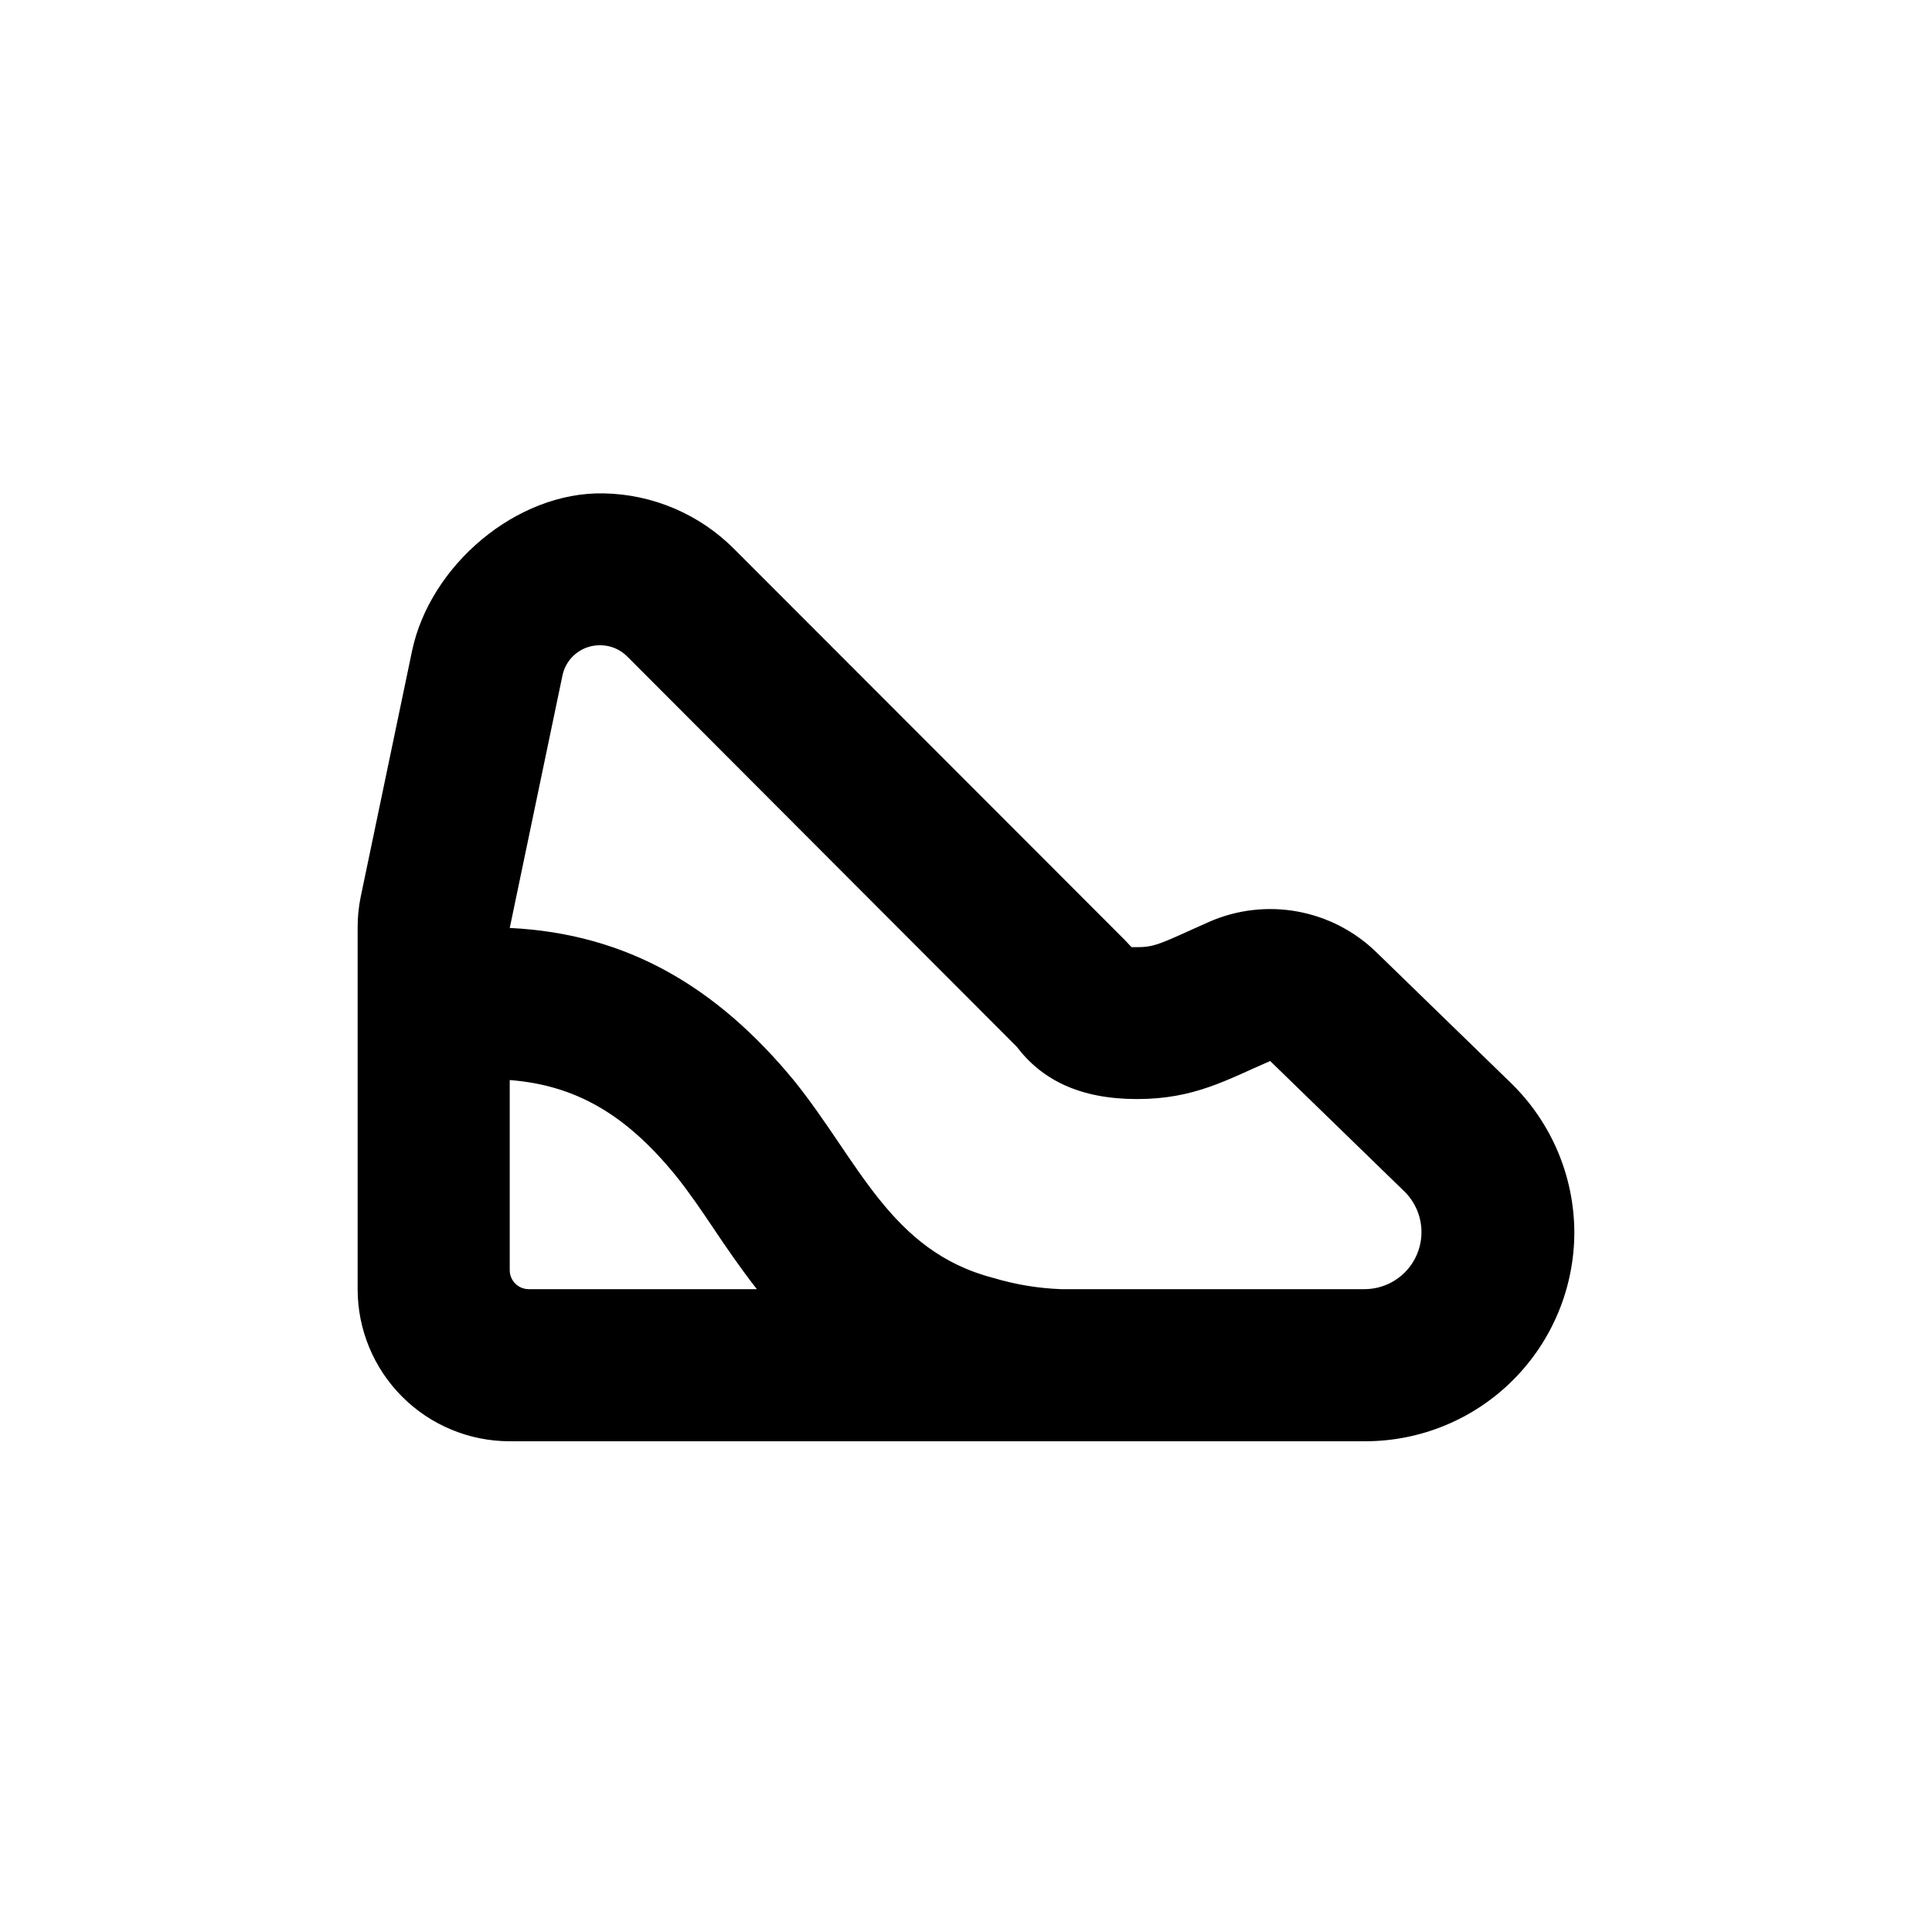
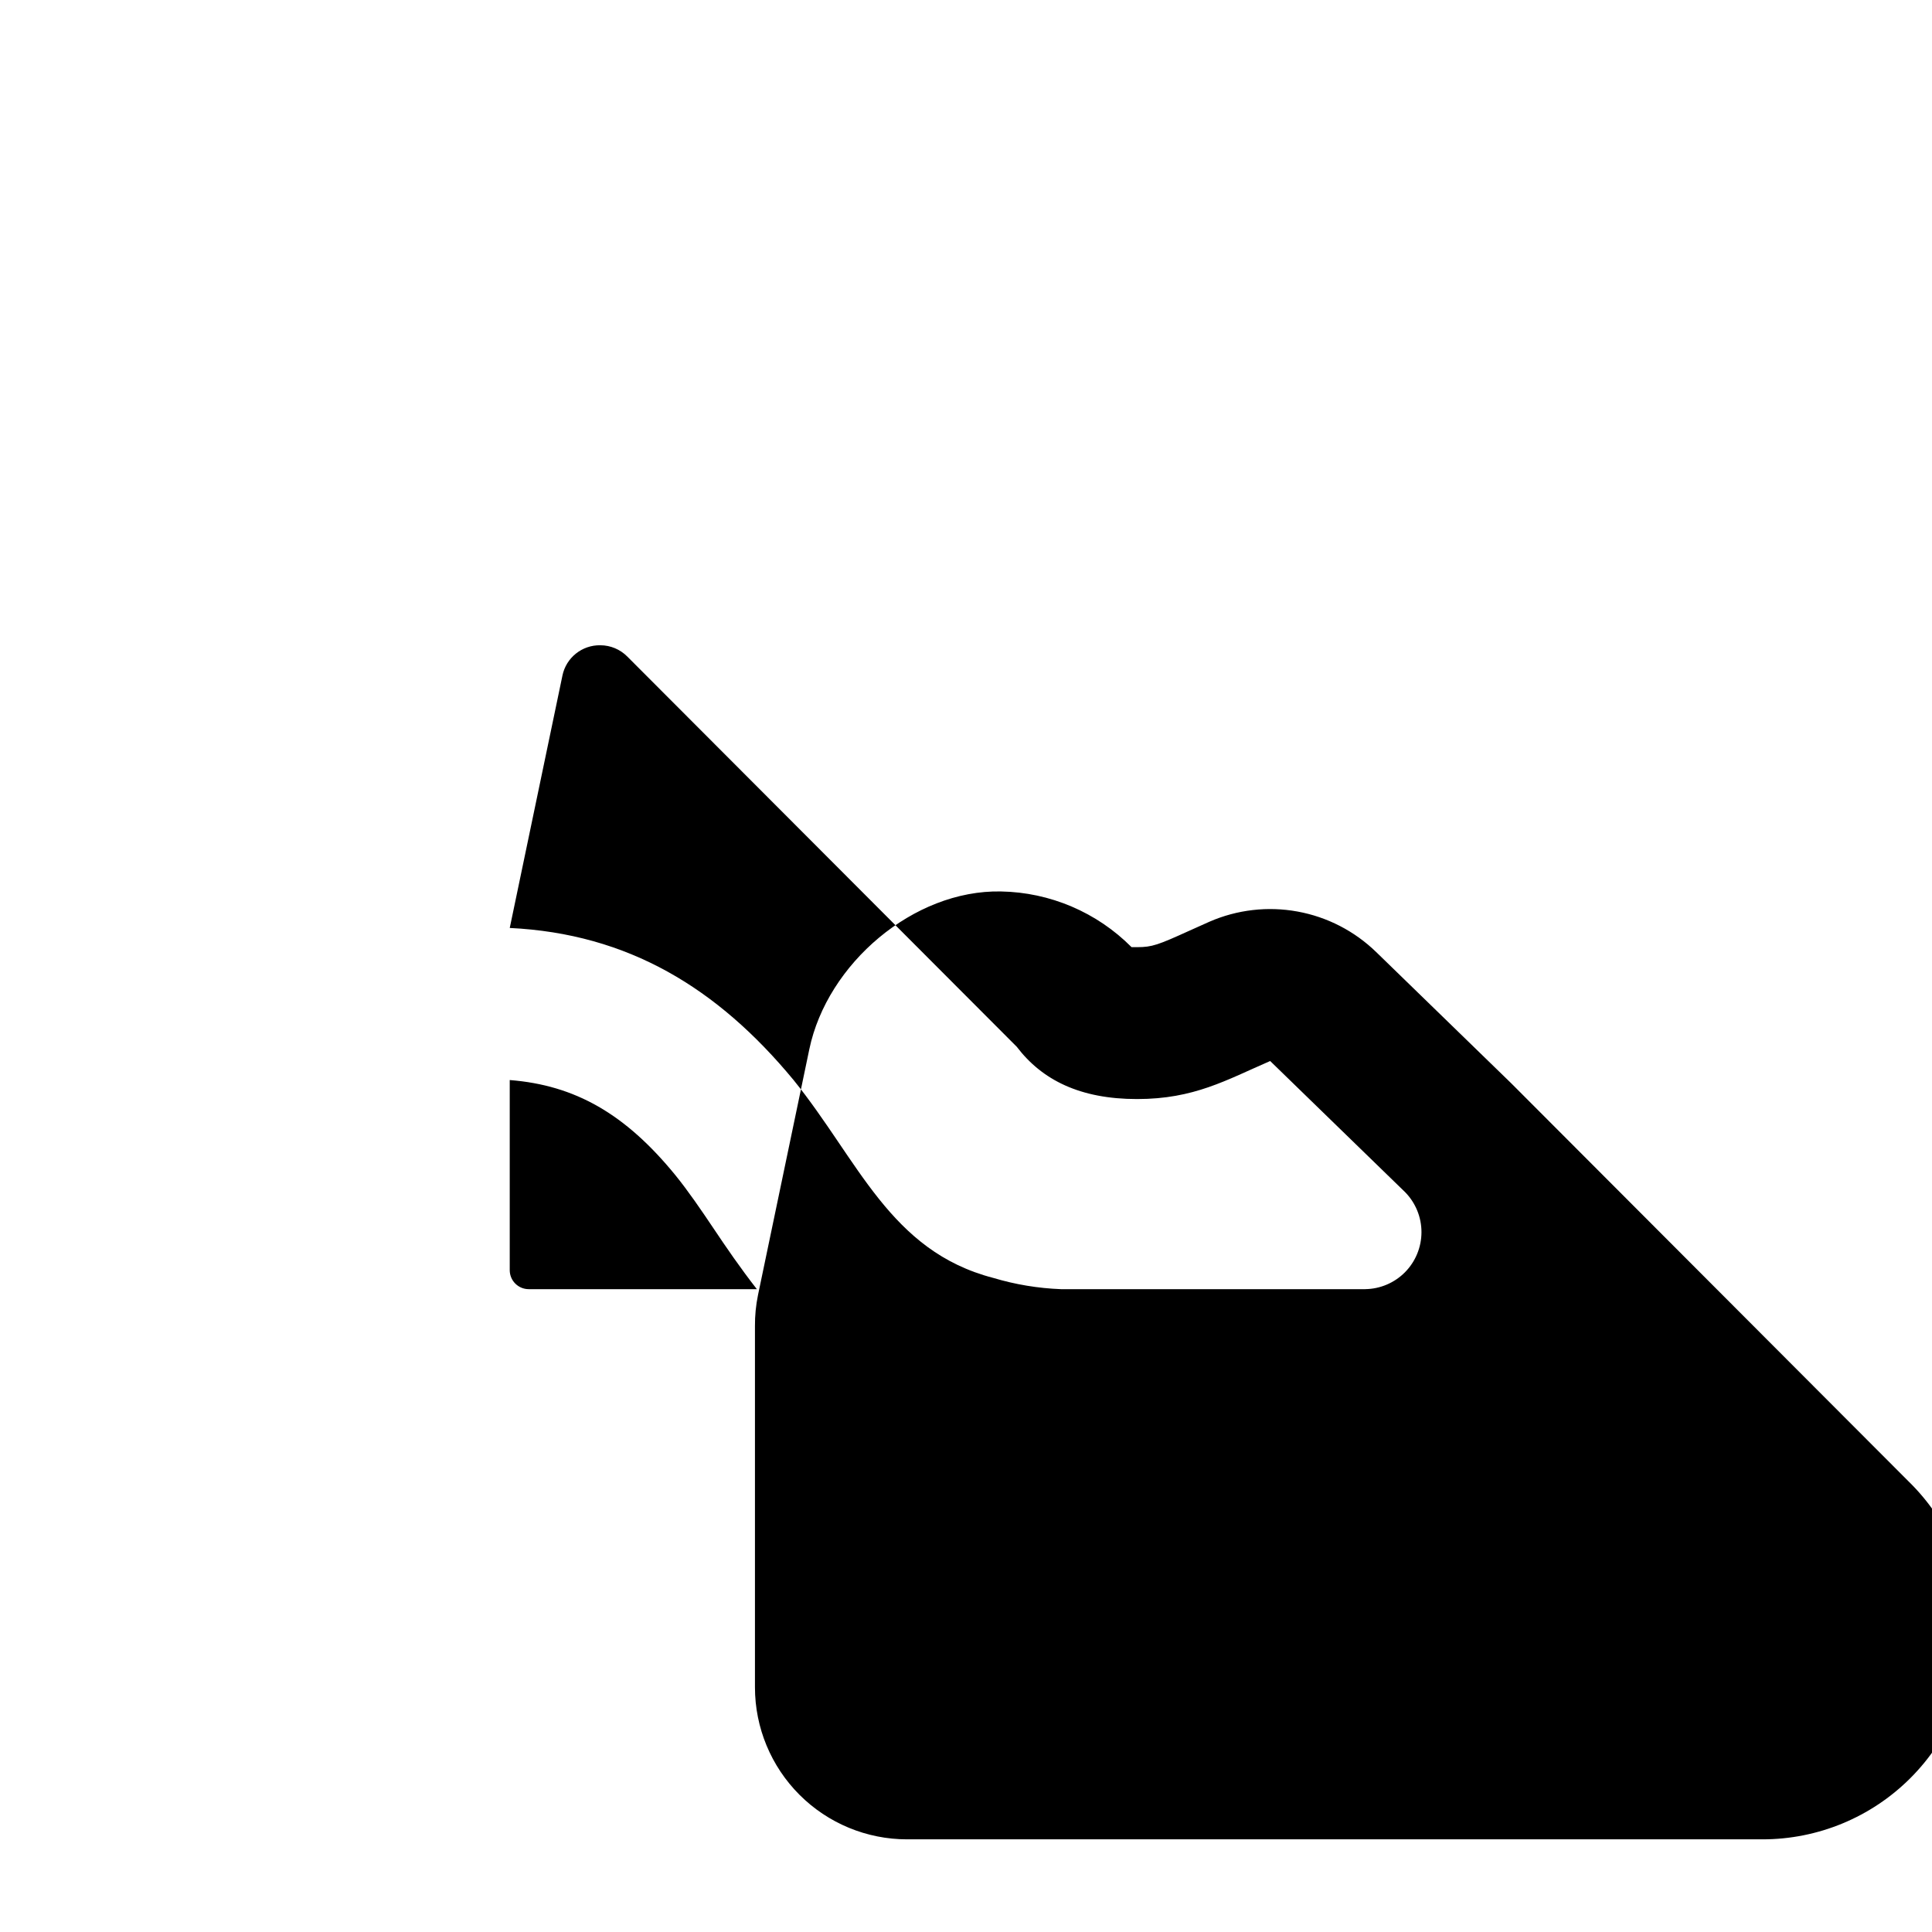
<svg xmlns="http://www.w3.org/2000/svg" fill="#000000" width="800px" height="800px" version="1.1" viewBox="144 144 512 512">
-   <path d="m544.49 431.08-35.77-34.762h-0.004c-5.731-5.574-12.996-9.32-20.863-10.754-7.867-1.438-15.984-0.5-23.32 2.691l-5.391 2.418c-8.211 3.727-9.824 4.332-13.754 4.332h-1.512l-1.863-1.965-103.43-103.53c-9.18-9.234-21.594-14.531-34.613-14.762-23.176-0.453-46.047 19.145-50.785 41.816l-13.602 65.141v0.004c-0.555 2.699-0.824 5.453-0.805 8.211v95.723c0 10.691 4.246 20.941 11.805 28.5 7.559 7.559 17.809 11.805 28.5 11.805h226.71c14.699 0 28.797-5.836 39.188-16.23 10.395-10.395 16.234-24.488 16.234-39.188-0.062-14.859-6.09-29.074-16.727-39.449zm-260.37 54.562c-2.781 0-5.035-2.254-5.035-5.035v-50.383c17.332 1.359 30.633 8.969 43.883 25.191 3.426 4.231 6.699 9.02 10.078 14.055 3.371 5.039 7.199 10.633 11.531 16.172zm221.68 0h-80.609c-6.078-0.227-12.105-1.227-17.934-2.973-27.406-7.102-35.719-31.133-52.949-52.445-20.152-24.383-43.832-38.793-75.219-40.305l13.957-66.855h-0.004c0.973-4.766 5.211-8.16 10.078-8.062 2.668 0.012 5.223 1.082 7.102 2.973l103.23 103.43c6.703 8.816 16.777 13.855 31.891 13.855 15.113 0 23.629-5.039 35.266-10.078l35.77 34.762 0.004 0.004c2.777 2.832 4.328 6.641 4.32 10.609-0.008 3.965-1.574 7.769-4.359 10.594-2.789 2.82-6.574 4.434-10.543 4.488z" />
+   <path d="m544.49 431.08-35.77-34.762h-0.004c-5.731-5.574-12.996-9.32-20.863-10.754-7.867-1.438-15.984-0.5-23.32 2.691l-5.391 2.418c-8.211 3.727-9.824 4.332-13.754 4.332h-1.512c-9.18-9.234-21.594-14.531-34.613-14.762-23.176-0.453-46.047 19.145-50.785 41.816l-13.602 65.141v0.004c-0.555 2.699-0.824 5.453-0.805 8.211v95.723c0 10.691 4.246 20.941 11.805 28.5 7.559 7.559 17.809 11.805 28.5 11.805h226.71c14.699 0 28.797-5.836 39.188-16.23 10.395-10.395 16.234-24.488 16.234-39.188-0.062-14.859-6.09-29.074-16.727-39.449zm-260.37 54.562c-2.781 0-5.035-2.254-5.035-5.035v-50.383c17.332 1.359 30.633 8.969 43.883 25.191 3.426 4.231 6.699 9.02 10.078 14.055 3.371 5.039 7.199 10.633 11.531 16.172zm221.68 0h-80.609c-6.078-0.227-12.105-1.227-17.934-2.973-27.406-7.102-35.719-31.133-52.949-52.445-20.152-24.383-43.832-38.793-75.219-40.305l13.957-66.855h-0.004c0.973-4.766 5.211-8.16 10.078-8.062 2.668 0.012 5.223 1.082 7.102 2.973l103.23 103.43c6.703 8.816 16.777 13.855 31.891 13.855 15.113 0 23.629-5.039 35.266-10.078l35.77 34.762 0.004 0.004c2.777 2.832 4.328 6.641 4.32 10.609-0.008 3.965-1.574 7.769-4.359 10.594-2.789 2.82-6.574 4.434-10.543 4.488z" />
</svg>